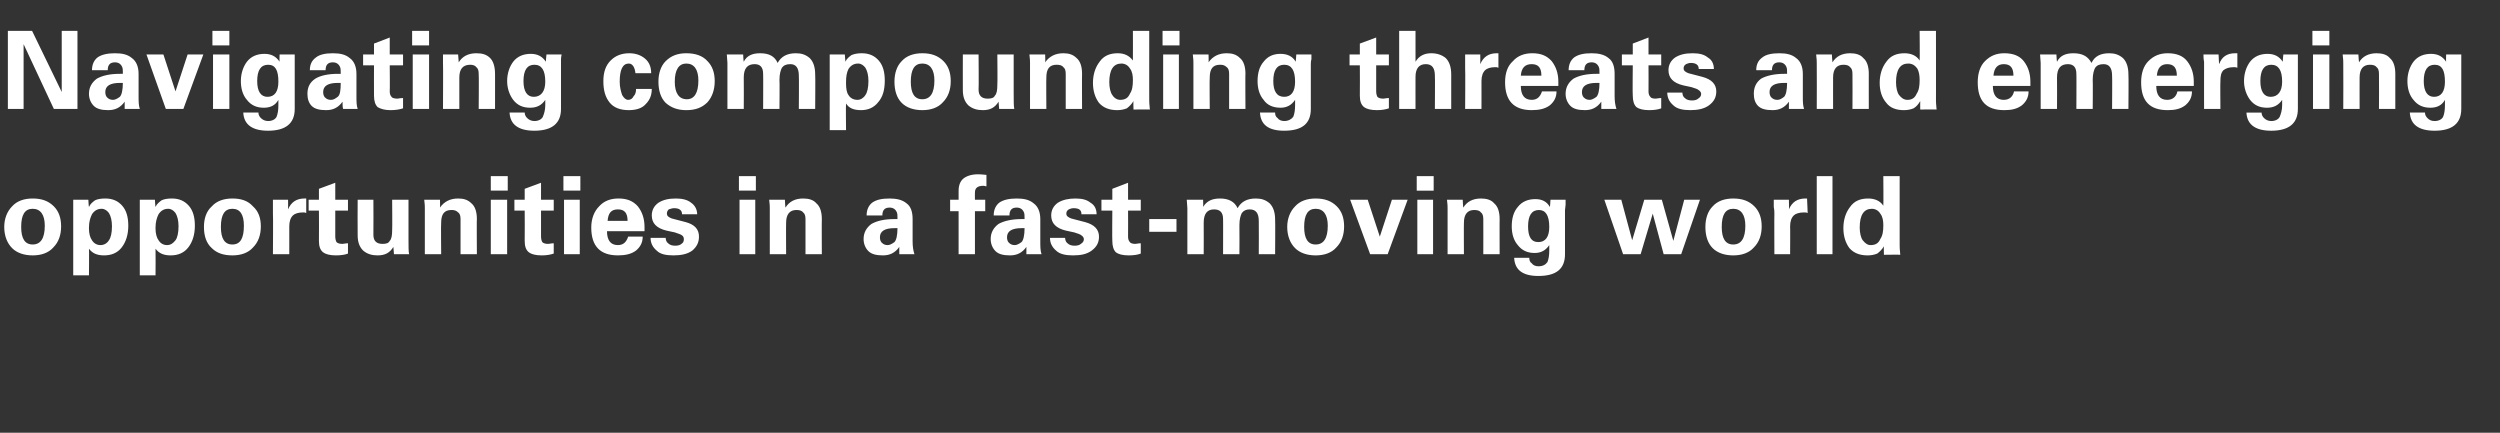
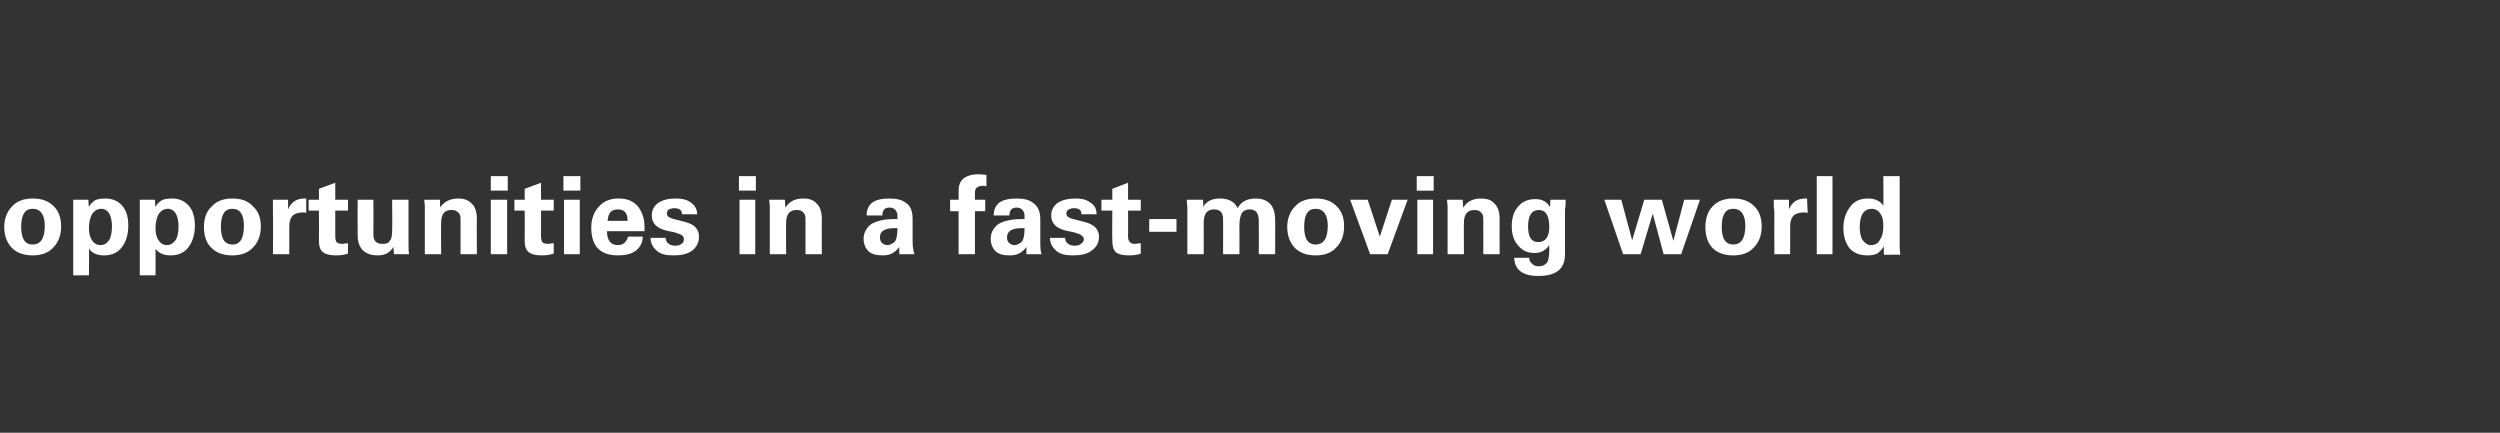
<svg xmlns="http://www.w3.org/2000/svg" version="1.1" width="413.1px" height="71.5px" viewBox="0 -5 413.1 71.5" style="top:-5px">
  <rect x="0" y="-5" width="413.1" height="71.5" fill="#333333" stroke="none" />
  <desc>Navigating compounding threats and emerging opportunities in a fast moving world</desc>
  <defs />
  <g id="Polygon132500">
    <path d="m2 36c-.8-.8-1.3-2-1.3-3.5c0-1.4.5-2.6 1.3-3.4c.8-.9 2-1.3 3.4-1.3c1.5 0 2.6.4 3.5 1.3c.8.8 1.2 1.9 1.2 3.3c0 1.4-.4 2.6-1.3 3.5c-.8.9-2 1.3-3.4 1.3c-1.4 0-2.6-.4-3.4-1.2c0 0 0 0 0 0zm3.4-6.5c-1.3 0-1.9 1-1.9 3c0 1.9.6 2.9 1.9 2.9c1.3 0 2-1 2-3.1c0-1.8-.7-2.8-2-2.8c0 0 0 0 0 0zm9.3-.3c.2-.5.6-.8 1-1.1c.4-.2 1-.3 1.7-.3c1.2 0 2.1.4 2.8 1.2c.7.8 1 1.9 1 3.3c0 1.5-.4 2.7-1.1 3.6c-.7.9-1.7 1.3-2.9 1.3c-1.1 0-1.9-.3-2.5-1.1c.04.01 0 4.4 0 4.4l-2.6 0l0-12.5l-.1 0l2.6 0c0 0 .06 1.17.1 1.2zm.5 1.2c-.3.6-.5 1.3-.5 2.2c0 0 0 .2 0 .2c0 .8.2 1.5.5 1.9c.3.5.8.8 1.4.8c.6 0 1.1-.3 1.4-.8c.3-.4.5-1.2.5-2.3c0-1-.2-1.7-.5-2.2c-.3-.4-.7-.7-1.2-.7c-.7 0-1.2.3-1.6.9c0 0 0 0 0 0zm10.5-1.2c.2-.5.6-.8 1-1.1c.4-.2 1-.3 1.7-.3c1.2 0 2.1.4 2.8 1.2c.7.8 1 1.9 1 3.3c0 1.5-.4 2.7-1.1 3.6c-.7.9-1.7 1.3-2.9 1.3c-1.1 0-1.9-.3-2.5-1.1c.03.01 0 4.4 0 4.4l-2.6 0l0-12.5l-.1 0l2.6 0c0 0 .06 1.17.1 1.2zm.5 1.2c-.3.6-.5 1.3-.5 2.2c0 0 0 .2 0 .2c0 .8.2 1.5.5 1.9c.3.5.8.8 1.4.8c.6 0 1-.3 1.4-.8c.3-.4.5-1.2.5-2.3c0-1-.2-1.7-.5-2.2c-.3-.4-.7-.7-1.2-.7c-.7 0-1.2.3-1.6.9c0 0 0 0 0 0zm8.8 5.6c-.9-.8-1.3-2-1.3-3.5c0-1.4.4-2.6 1.3-3.4c.8-.9 2-1.3 3.4-1.3c1.5 0 2.6.4 3.4 1.3c.9.8 1.3 1.9 1.3 3.3c0 1.4-.4 2.6-1.3 3.5c-.8.9-2 1.3-3.4 1.3c-1.5 0-2.6-.4-3.4-1.2c0 0 0 0 0 0zm3.4-6.5c-1.3 0-1.9 1-1.9 3c0 1.9.6 2.9 1.9 2.9c1.3 0 1.9-1 1.9-3.1c0-1.8-.6-2.8-1.9-2.8c0 0 0 0 0 0zm11.9-1.7c.1 0 .2 0 .3 0c0 0 0 2.4 0 2.4c-.2-.1-.3-.1-.5-.1c-.8 0-1.4.2-1.7.5c-.4.4-.6 1-.6 1.8c.01-.02 0 4.6 0 4.6l-2.7 0c0 0 .05-6.72 0-6.7c0-.2 0-.6 0-1.1c0-.5 0-.9 0-1.2c-.03 0 2.5 0 2.5 0c0 0 .02 1.59 0 1.6c.5-1.2 1.4-1.8 2.7-1.8c0 0 0 0 0 0zm.7 2l0-1.8l1.7 0l0-1.8l2.7-1l0 2.8l2.1 0l0 1.8l-2.1 0c0 0 0 4.26 0 4.3c0 .4.1.7.2.9c.2.2.5.3 1 .3c.2 0 .5-.1.9-.1c0 0 0 1.7 0 1.7c-.5.2-1.2.3-2 .3c-1 0-1.7-.2-2.1-.5c-.5-.4-.7-1-.7-1.9c.03-.02 0-5 0-5l-1.7 0zm8.1-1.8l2.6 0c0 0 .03 5.81 0 5.8c0 1 .5 1.5 1.5 1.5c.6 0 1-.1 1.2-.5c.3-.3.4-.9.4-1.8c.04.04 0-5 0-5l2.7 0c0 0 0 6.36 0 6.4c0 1.3 0 2.2.1 2.6c-.02 0-2.5 0-2.5 0c0 0-.1-1.17-.1-1.2c-.6 1-1.4 1.4-2.6 1.4c-.9 0-1.7-.2-2.4-.8c-.6-.6-.9-1.4-.9-2.5c-.03-.02 0-5.9 0-5.9zm13.8 9l-2.7 0c0 0-.01-7.59 0-7.6c0-.2 0-.7-.1-1.4c.01 0 2.6 0 2.6 0c0 0 .04 1.31 0 1.3c.7-1 1.7-1.5 3-1.5c.9 0 1.6.2 2.2.8c.6.5.9 1.4.9 2.6c-.04-.05 0 5.8 0 5.8l-2.7 0c0 0 0-5.81 0-5.8c0-.5-.1-.9-.4-1.1c-.3-.3-.6-.4-1.1-.4c-1.2 0-1.7.7-1.7 2.1c-.05-.03 0 5.2 0 5.2zm8.2-9l2.7 0l0 9l-2.7 0l0-9zm0-3.9l2.8 0l0 2.4l-2.8 0l0-2.4zm3.9 5.7l0-1.8l1.7 0l0-1.8l2.7-1l0 2.8l2.1 0l0 1.8l-2.1 0c0 0-.01 4.26 0 4.3c0 .4.1.7.2.9c.2.2.5.3 1 .3c.2 0 .5-.1.9-.1c0 0 0 1.7 0 1.7c-.6.2-1.2.3-2 .3c-1 0-1.7-.2-2.1-.5c-.5-.4-.7-1-.7-1.9c.03-.02 0-5 0-5l-1.7 0zm8.2-1.8l2.6 0l0 9l-2.6 0l0-9zm-.1-3.9l2.8 0l0 2.4l-2.8 0l0-2.4zm7.2 9.1c0 1.5.6 2.3 1.8 2.3c.9 0 1.4-.5 1.7-1.4c0 0 2.4 0 2.4 0c0 1-.4 1.7-1.1 2.3c-.8.6-1.8.8-3 .8c-2.9 0-4.4-1.5-4.4-4.6c0-1.5.5-2.7 1.3-3.5c.8-.9 1.9-1.3 3.2-1.3c1.4 0 2.4.4 3.2 1.3c.7.9 1.1 2 1.1 3.4c0 .4 0 .6 0 .7c0 0-6.2 0-6.2 0zm1.8-3.6c-1.1 0-1.6.6-1.7 1.9c0 0 3.3 0 3.3 0c0-1.3-.5-1.9-1.6-1.9c0 0 0 0 0 0zm7.9 4.7c0 .3.1.7.4.9c.3.3.7.4 1.2.4c.4 0 .8-.1 1-.3c.3-.2.4-.4.4-.8c0-.2-.1-.5-.3-.6c-.2-.2-.7-.3-1.2-.5c0 0-1.4-.3-1.4-.3c-1.6-.4-2.4-1.2-2.4-2.5c0-.9.4-1.6 1.1-2.1c.8-.5 1.7-.7 2.9-.7c1 0 1.9.2 2.5.7c.6.4 1 1.1 1 1.9c0 0-2.5 0-2.5 0c0-.7-.5-1-1.3-1c-.3 0-.6.1-.9.2c-.2.2-.3.4-.3.7c0 .4.3.6.8.8c0 0 2.3.6 2.3.6c1.5.4 2.2 1.2 2.2 2.4c0 1-.4 1.7-1.1 2.3c-.8.6-1.9.8-3.1.8c-1.3 0-2.2-.2-2.8-.8c-.7-.6-1-1.3-1-2.1c0 0 2.5 0 2.5 0zm12.2-6.3l2.6 0l0 9l-2.6 0l0-9zm-.1-3.9l2.8 0l0 2.4l-2.8 0l0-2.4zm7.8 12.9l-2.7 0c0 0 0-7.59 0-7.6c0-.2 0-.7-.1-1.4c.02 0 2.6 0 2.6 0c0 0 .05 1.31.1 1.3c.6-1 1.6-1.5 2.9-1.5c.9 0 1.7.2 2.2.8c.6.5.9 1.4.9 2.6c-.03-.05 0 5.8 0 5.8l-2.7 0c0 0 .01-5.81 0-5.8c0-.5-.1-.9-.4-1.1c-.2-.3-.6-.4-1.1-.4c-1.1 0-1.7.7-1.7 2.1c-.03-.03 0 5.2 0 5.2zm13.3-6.4c0-.9.3-1.6.9-2.1c.7-.5 1.6-.7 2.9-.7c1.1 0 2.1.2 2.8.8c.7.5 1 1.4 1 2.6c0 0 0 3.7 0 3.7c0 .8.1 1.5.3 2.1c0 0-2.5 0-2.5 0c0-.3 0-.7 0-1.2c-.7 1-1.6 1.4-2.7 1.4c-1.1 0-1.9-.2-2.4-.7c-.5-.5-.8-1.2-.8-2c0-1.1.5-1.9 1.3-2.5c.9-.5 2.1-.8 3.8-.8c0 0 .5 0 .5 0c0-.5 0-.9-.1-1.1c-.2-.5-.6-.8-1.2-.8c-.8 0-1.2.4-1.2 1.3c0 0-2.6 0-2.6 0zm4.6 4.4c.3-.3.5-1.1.5-2.3c0 0-.2 0-.5 0c-1.6 0-2.4.5-2.4 1.5c0 .4.1.7.3.9c.3.3.6.4 1 .4c.3 0 .7-.2 1.1-.5c0 0 0 0 0 0zm9.2-7l1.4 0c0 0 .01-1.46 0-1.5c0-.9.3-1.6.8-2c.5-.4 1.3-.7 2.4-.7c.7 0 1.2.1 1.4.1c0 0 0 1.9 0 1.9c-.3-.1-.5-.1-.5-.1c-1 0-1.4.4-1.4 1.1c-.02.02 0 1.2 0 1.2l1.7 0l0 1.9l-1.7 0l0 7.1l-2.7 0l0-7.1l-1.4 0l0-1.9zm7.2 2.6c0-.9.3-1.6.9-2.1c.7-.5 1.7-.7 2.9-.7c1.2 0 2.1.2 2.8.8c.7.5 1.1 1.4 1.1 2.6c0 0 0 3.7 0 3.7c0 .8 0 1.5.2 2.1c0 0-2.5 0-2.5 0c0-.3 0-.7 0-1.2c-.7 1-1.6 1.4-2.7 1.4c-1.1 0-1.9-.2-2.4-.7c-.5-.5-.8-1.2-.8-2c0-1.1.5-1.9 1.3-2.5c.9-.5 2.2-.8 3.8-.8c0 0 .5 0 .5 0c0-.5 0-.9-.1-1.1c-.2-.5-.6-.8-1.2-.8c-.8 0-1.2.4-1.2 1.3c0 0-2.6 0-2.6 0zm4.6 4.4c.3-.3.5-1.1.5-2.3c0 0-.2 0-.5 0c-1.6 0-2.4.5-2.4 1.5c0 .4.1.7.3.9c.3.3.6.4 1 .4c.3 0 .7-.2 1.1-.5c0 0 0 0 0 0zm7.2-.7c0 .3.1.7.4.9c.3.3.7.4 1.2.4c.4 0 .8-.1 1-.3c.3-.2.5-.4.5-.8c0-.2-.2-.5-.4-.6c-.2-.2-.6-.3-1.2-.5c0 0-1.4-.3-1.4-.3c-1.6-.4-2.4-1.2-2.4-2.5c0-.9.4-1.6 1.1-2.1c.8-.5 1.8-.7 2.9-.7c1.1 0 1.9.2 2.5.7c.7.4 1 1.1 1 1.9c0 0-2.5 0-2.5 0c0-.7-.4-1-1.3-1c-.3 0-.6.1-.8.2c-.3.2-.4.4-.4.7c0 .4.3.6.8.8c0 0 2.3.6 2.3.6c1.5.4 2.3 1.2 2.3 2.4c0 1-.4 1.7-1.2 2.3c-.8.6-1.8.8-3.1.8c-1.2 0-2.2-.2-2.8-.8c-.7-.6-1-1.3-1-2.1c0 0 2.5 0 2.5 0zm6-4.5l0-1.8l1.8 0l0-1.8l2.6-1l0 2.8l2.1 0l0 1.8l-2.1 0c0 0 .02 4.26 0 4.3c0 .4.1.7.3.9c.1.2.5.3.9.3c.2 0 .5-.1.9-.1c0 0 0 1.7 0 1.7c-.5.2-1.2.3-2 .3c-1 0-1.7-.2-2.1-.5c-.4-.4-.6-1-.6-1.9c-.04-.02 0-5 0-5l-1.8 0zm7.9 1.4l4.5 0l0 2.1l-4.5 0l0-2.1zm9 5.8l-2.7 0l0-7.6l-.1-1.4l2.7 0c0 0 .04 1.17 0 1.2c.6-1 1.5-1.4 2.8-1.4c1.4 0 2.4.5 2.9 1.6c.6-1.1 1.6-1.6 3-1.6c.9 0 1.6.2 2.3.8c.6.6.9 1.5.9 2.7c.04-.04 0 5.7 0 5.7l-2.7 0c0 0 .03-5.5 0-5.5c0-1.3-.5-1.9-1.5-1.9c-.6 0-1 .2-1.3.6c-.2.4-.4 1-.4 2c.03-.01 0 4.8 0 4.8l-2.7 0c0 0 .02-5.85 0-5.8c0-1.1-.5-1.6-1.5-1.6c-1.1 0-1.7.7-1.7 2.2c.02 0 0 5.2 0 5.2zm15.1-1c-.8-.8-1.3-2-1.3-3.5c0-1.4.5-2.6 1.3-3.4c.8-.9 2-1.3 3.4-1.3c1.5 0 2.6.4 3.5 1.3c.8.8 1.2 1.9 1.2 3.3c0 1.4-.4 2.6-1.3 3.5c-.8.9-2 1.3-3.4 1.3c-1.4 0-2.6-.4-3.4-1.2c0 0 0 0 0 0zm3.4-6.5c-1.3 0-1.9 1-1.9 3c0 1.9.6 2.9 1.9 2.9c1.3 0 2-1 2-3.1c0-1.8-.7-2.8-2-2.8c0 0 0 0 0 0zm10.6 4.6l2-6.1l2.6 0l-3.3 9l-2.9 0l-3.3-9l2.9 0l2 6.1zm6.2-6.1l2.6 0l0 9l-2.6 0l0-9zm-.1-3.9l2.8 0l0 2.4l-2.8 0l0-2.4zm7.8 12.9l-2.7 0c0 0 .01-7.59 0-7.6c0-.2 0-.7-.1-1.4c.03 0 2.6 0 2.6 0c0 0 .06 1.31.1 1.3c.6-1 1.6-1.5 2.9-1.5c.9 0 1.7.2 2.2.8c.6.5.9 1.4.9 2.6c-.02-.05 0 5.8 0 5.8l-2.7 0c0 0 .02-5.81 0-5.8c0-.5-.1-.9-.4-1.1c-.2-.3-.6-.4-1.1-.4c-1.1 0-1.7.7-1.7 2.1c-.03-.03 0 5.2 0 5.2zm12.3 3.6c-2.6 0-3.9-1-4-3c0 0 2.5 0 2.5 0c0 .4.1.7.4.9c.2.3.6.5 1.1.5c.8 0 1.2-.3 1.5-.7c.2-.5.3-1.1.3-1.9c0 0 0-.9 0-.9c-.6.9-1.4 1.3-2.4 1.3c-1.2 0-2.1-.4-2.8-1.3c-.7-.8-1-1.9-1-3.1c0-1.3.3-2.4 1-3.2c.7-.9 1.7-1.3 2.9-1.3c1.1 0 1.9.4 2.4 1.3c.04-.03.1-1.2.1-1.2c0 0 2.52 0 2.5 0c0 .1 0 .4 0 .8c0 .3-.1.7-.1.9c0 0 0 7.3 0 7.3c0 2.4-1.4 3.6-4.4 3.6c0 0 0 0 0 0zm1.8-8.1c0-1.9-.6-2.8-1.7-2.8c-1.2 0-1.8.9-1.8 2.7c0 1.7.5 2.6 1.7 2.6c1.2 0 1.8-.9 1.8-2.5c0 0 0 0 0 0zm9.1-4.5l2.8 0l1.8 6.7l2-6.7l2.9 0l1.9 6.8l1.8-6.8l2.6 0l-3.1 9l-2.9 0l-1.8-6.7l-2 6.7l-2.9 0l-3.1-9zm17.9 8c-.8-.8-1.2-2-1.2-3.5c0-1.4.4-2.6 1.2-3.4c.8-.9 2-1.3 3.4-1.3c1.5 0 2.6.4 3.5 1.3c.8.8 1.2 1.9 1.2 3.3c0 1.4-.4 2.6-1.3 3.5c-.8.9-2 1.3-3.4 1.3c-1.4 0-2.6-.4-3.4-1.2c0 0 0 0 0 0zm3.4-6.5c-1.3 0-1.9 1-1.9 3c0 1.9.6 2.9 1.9 2.9c1.3 0 2-1 2-3.1c0-1.8-.7-2.8-2-2.8c0 0 0 0 0 0zm11.9-1.7c.1 0 .2 0 .3 0c0 0 .1 2.4.1 2.4c-.2-.1-.4-.1-.6-.1c-.8 0-1.4.2-1.7.5c-.4.4-.6 1-.6 1.8c.03-.02 0 4.6 0 4.6l-2.6 0c0 0-.03-6.72 0-6.7c0-.2 0-.6-.1-1.1c0-.5 0-.9 0-1.2c-.01 0 2.5 0 2.5 0c0 0 .04 1.59 0 1.6c.5-1.2 1.4-1.8 2.7-1.8c0 0 0 0 0 0zm1.9 9.2l0-12.9l2.6 0l0 12.9l-2.6 0zm8.5-9.2c1.1 0 2 .4 2.5 1.2c.04-.03 0-4.9 0-4.9l2.7 0c0 0 0 11.54 0 11.5c0 .1 0 .6.1 1.5c-.02-.04-2.7 0-2.7 0c0 0-.04-1.37 0-1.4c-.3.5-.7.9-1.1 1.2c-.5.2-1 .3-1.6.3c-1.3 0-2.3-.4-3-1.2c-.6-.8-1-1.9-1-3.3c0-1.4.4-2.6 1.1-3.5c.7-1 1.7-1.4 3-1.4c0 0 0 0 0 0zm2.5 4.4c0-.7-.1-1.4-.5-1.9c-.3-.5-.8-.8-1.4-.8c-1.3 0-2 1-2 3.1c0 .9.2 1.7.5 2.1c.4.5.8.8 1.3.8c.8 0 1.3-.3 1.6-1c.4-.6.5-1.3.5-2.3c0 0 0 0 0 0z" stroke="none" fill="#fff" />
  </g>
  <g id="Polygon132499">
-     <path d="m1.3.1l4 0l4.9 10.1l0-10.1l2.6 0l0 12.9l-3.9 0l-5-10.7l0 10.7l-2.6 0l0-12.9zm13.9 6.5c0-.9.3-1.6.9-2.1c.7-.5 1.7-.7 2.9-.7c1.2 0 2.1.2 2.8.8c.7.5 1.1 1.4 1.1 2.6c0 0 0 3.7 0 3.7c0 .8 0 1.5.2 2.1c0 0-2.5 0-2.5 0c0-.3 0-.7 0-1.2c-.7 1-1.6 1.4-2.7 1.4c-1.1 0-1.9-.2-2.4-.7c-.5-.5-.8-1.2-.8-2c0-1.1.5-1.9 1.3-2.5c.9-.5 2.1-.8 3.8-.8c0 0 .5 0 .5 0c0-.5 0-.9-.1-1.1c-.2-.5-.6-.8-1.2-.8c-.8 0-1.2.4-1.2 1.3c0 0-2.6 0-2.6 0zm4.6 4.4c.3-.3.5-1.1.5-2.3c0 0-.2 0-.5 0c-1.6 0-2.4.5-2.4 1.5c0 .4.1.7.3.9c.3.3.6.4 1 .4c.3 0 .7-.2 1.1-.5c0 0 0 0 0 0zm9.2-.9l2-6.1l2.6 0l-3.3 9l-2.9 0l-3.2-9l2.8 0l2 6.1zm6.2-6.1l2.7 0l0 9l-2.7 0l0-9zm-.1-3.9l2.8 0l0 2.4l-2.8 0l0-2.4zm9.2 16.5c-2.6 0-4-1-4.1-3c0 0 2.5 0 2.5 0c0 .4.2.7.4.9c.3.3.7.5 1.2.5c.7 0 1.2-.3 1.4-.7c.2-.5.3-1.1.3-1.9c0 0 0-.9 0-.9c-.5.9-1.3 1.3-2.4 1.3c-1.2 0-2.1-.4-2.8-1.3c-.7-.8-1-1.9-1-3.1c0-1.3.4-2.4 1-3.2c.7-.9 1.7-1.3 2.9-1.3c1.1 0 1.9.4 2.5 1.3c-.04-.03 0-1.2 0-1.2c0 0 2.54 0 2.5 0c0 .1 0 .4 0 .8c0 .3 0 .7 0 .9c0 0 0 7.3 0 7.3c0 2.4-1.5 3.6-4.4 3.6c0 0 0 0 0 0zm1.7-8.1c0-1.9-.5-2.8-1.7-2.8c-1.2 0-1.8.9-1.8 2.7c0 1.7.6 2.6 1.7 2.6c1.2 0 1.8-.9 1.8-2.5c0 0 0 0 0 0zm5.2-1.9c0-.9.3-1.6 1-2.1c.6-.5 1.6-.7 2.8-.7c1.2 0 2.1.2 2.8.8c.7.5 1.1 1.4 1.1 2.6c0 0 0 3.7 0 3.7c0 .8 0 1.5.2 2.1c0 0-2.4 0-2.4 0c-.1-.3-.1-.7-.1-1.2c-.7 1-1.6 1.4-2.7 1.4c-1.1 0-1.9-.2-2.4-.7c-.5-.5-.7-1.2-.7-2c0-1.1.4-1.9 1.3-2.5c.8-.5 2.1-.8 3.7-.8c0 0 .5 0 .5 0c0-.5 0-.9-.1-1.1c-.2-.5-.6-.8-1.2-.8c-.8 0-1.2.4-1.2 1.3c0 0-2.6 0-2.6 0zm4.6 4.4c.4-.3.5-1.1.5-2.3c0 0-.2 0-.5 0c-1.6 0-2.4.5-2.4 1.5c0 .4.1.7.3.9c.3.3.6.4 1 .4c.4 0 .7-.2 1.1-.5c0 0 0 0 0 0zm4.2-5.2l0-1.8l1.8 0l0-1.8l2.6-1l0 2.8l2.2 0l0 1.8l-2.2 0c0 0 .04 4.26 0 4.3c0 .4.1.7.3.9c.1.2.5.3 1 .3c.1 0 .4-.1.9-.1c0 0 0 1.7 0 1.7c-.6.2-1.3.3-2.1.3c-.9 0-1.6-.2-2.1-.5c-.4-.4-.6-1-.6-1.9c-.02-.02 0-5 0-5l-1.8 0zm8.2-1.8l2.7 0l0 9l-2.7 0l0-9zm-.1-3.9l2.8 0l0 2.4l-2.8 0l0-2.4zm7.8 12.9l-2.7 0c0 0 .04-7.59 0-7.6c0-.2 0-.7 0-1.4c-.04 0 2.5 0 2.5 0c0 0 .09 1.31.1 1.3c.6-1 1.6-1.5 2.9-1.5c1 0 1.7.2 2.3.8c.5.5.8 1.4.8 2.6c.01-.05 0 5.8 0 5.8l-2.7 0c0 0 .05-5.81 0-5.8c0-.5-.1-.9-.4-1.1c-.2-.3-.6-.4-1-.4c-1.2 0-1.8.7-1.8 2.1c0-.03 0 5.2 0 5.2zm12.4 3.6c-2.6 0-4-1-4.1-3c0 0 2.5 0 2.5 0c0 .4.2.7.4.9c.3.3.7.5 1.2.5c.7 0 1.2-.3 1.4-.7c.2-.5.4-1.1.4-1.9c0 0 0-.9 0-.9c-.6.9-1.4 1.3-2.5 1.3c-1.2 0-2.1-.4-2.8-1.3c-.6-.8-1-1.9-1-3.1c0-1.3.4-2.4 1-3.2c.7-.9 1.7-1.3 2.9-1.3c1.1 0 1.9.4 2.5 1.3c-.03-.03.1-1.2.1-1.2c0 0 2.45 0 2.5 0c0 .1-.1.4-.1.8c0 .3 0 .7 0 .9c0 0 0 7.3 0 7.3c0 2.4-1.5 3.6-4.4 3.6c0 0 0 0 0 0zm1.8-8.1c0-1.9-.6-2.8-1.8-2.8c-1.2 0-1.8.9-1.8 2.7c0 1.7.6 2.6 1.7 2.6c1.2 0 1.9-.9 1.9-2.5c0 0 0 0 0 0zm14.6 2.4c.3-.3.4-.7.4-1.2c0 0 2.6 0 2.6 0c0 1-.3 1.8-1 2.5c-.6.7-1.6 1-2.8 1c-1.4 0-2.5-.4-3.2-1.3c-.7-.9-1-2-1-3.5c0-1.5.4-2.6 1.2-3.4c.8-.8 1.8-1.2 3.1-1.2c1 0 1.9.3 2.6.9c.7.6 1 1.4 1 2.4c0 0-2.6 0-2.6 0c-.1-1-.5-1.6-1.1-1.6c-1 0-1.5 1-1.5 3c0 .9.2 1.6.4 2.2c.3.5.6.8 1 .8c.4 0 .7-.2.9-.6c0 0 0 0 0 0zm5.3 1.1c-.8-.8-1.2-2-1.2-3.5c0-1.4.4-2.6 1.2-3.4c.9-.9 2-1.3 3.4-1.3c1.5 0 2.7.4 3.5 1.3c.8.8 1.2 1.9 1.2 3.3c0 1.4-.4 2.6-1.2 3.5c-.9.9-2 1.3-3.5 1.3c-1.4 0-2.5-.4-3.4-1.2c0 0 0 0 0 0zm3.4-6.5c-1.2 0-1.9 1-1.9 3c0 1.9.7 2.9 2 2.9c1.2 0 1.9-1 1.9-3.1c0-1.8-.7-2.8-2-2.8c0 0 0 0 0 0zm9.5 7.5l-2.7 0l0-7.6l-.1-1.4l2.7 0c0 0 .05 1.17.1 1.2c.5-1 1.4-1.4 2.7-1.4c1.5 0 2.4.5 2.9 1.6c.6-1.1 1.6-1.6 3-1.6c.9 0 1.6.2 2.3.8c.6.6.9 1.5.9 2.7c.05-.04 0 5.7 0 5.7l-2.7 0c0 0 .04-5.5 0-5.5c0-1.3-.5-1.9-1.4-1.9c-.7 0-1.1.2-1.4.6c-.2.4-.4 1-.4 2c.04-.01 0 4.8 0 4.8l-2.7 0c0 0 .03-5.85 0-5.8c0-1.1-.5-1.6-1.4-1.6c-1.2 0-1.8.7-1.8 2.2c.03 0 0 5.2 0 5.2zm16.8-7.8c.2-.5.6-.8 1-1.1c.5-.2 1-.3 1.7-.3c1.2 0 2.1.4 2.8 1.2c.7.8 1 1.9 1 3.3c0 1.5-.3 2.7-1.1 3.6c-.7.9-1.7 1.3-2.8 1.3c-1.2 0-2-.3-2.5-1.1c-.05.01 0 4.4 0 4.4l-2.7 0l0-12.5l-.1 0l2.6 0c0 0 .08 1.17.1 1.2zm.5 1.2c-.3.6-.4 1.3-.4 2.2c0 0 0 .2 0 .2c0 .8.1 1.5.4 1.9c.3.5.8.8 1.5.8c.5 0 1-.3 1.3-.8c.3-.4.5-1.2.5-2.3c0-1-.2-1.7-.5-2.2c-.3-.4-.7-.7-1.2-.7c-.7 0-1.2.3-1.6.9c0 0 0 0 0 0zm8.8 5.6c-.8-.8-1.2-2-1.2-3.5c0-1.4.4-2.6 1.2-3.4c.8-.9 2-1.3 3.4-1.3c1.5 0 2.6.4 3.5 1.3c.8.8 1.2 1.9 1.2 3.3c0 1.4-.4 2.6-1.3 3.5c-.8.9-2 1.3-3.4 1.3c-1.4 0-2.6-.4-3.4-1.2c0 0 0 0 0 0zm3.4-6.5c-1.3 0-1.9 1-1.9 3c0 1.9.6 2.9 1.9 2.9c1.3 0 2-1 2-3.1c0-1.8-.7-2.8-2-2.8c0 0 0 0 0 0zm6.7-1.5l2.6 0c0 0 .05 5.81 0 5.8c0 1 .5 1.5 1.5 1.5c.6 0 1-.1 1.2-.5c.3-.3.4-.9.4-1.8c.05.04 0-5 0-5l2.7 0c0 0 .01 6.36 0 6.4c0 1.3 0 2.2.1 2.6c-.01 0-2.5 0-2.5 0c0 0-.09-1.17-.1-1.2c-.6 1-1.4 1.4-2.6 1.4c-.9 0-1.7-.2-2.4-.8c-.6-.6-.9-1.4-.9-2.5c-.02-.02 0-5.9 0-5.9zm13.8 9l-2.7 0c0 0 0-7.59 0-7.6c0-.2 0-.7-.1-1.4c.02 0 2.6 0 2.6 0c0 0 .05 1.31 0 1.3c.7-1 1.7-1.5 3-1.5c.9 0 1.6.2 2.2.8c.6.5.9 1.4.9 2.6c-.03-.05 0 5.8 0 5.8l-2.7 0c0 0 .01-5.81 0-5.8c0-.5-.1-.9-.4-1.1c-.2-.3-.6-.4-1.1-.4c-1.2 0-1.7.7-1.7 2.1c-.04-.03 0 5.2 0 5.2zm11.8-9.2c1.1 0 1.9.4 2.5 1.2c.02-.03 0-4.9 0-4.9l2.7 0c0 0-.01 11.54 0 11.5c0 .1 0 .6.1 1.5c-.03-.04-2.7 0-2.7 0c0 0-.05-1.37 0-1.4c-.3.5-.7.9-1.1 1.2c-.5.2-1 .3-1.6.3c-1.3 0-2.3-.4-3-1.2c-.6-.8-1-1.9-1-3.3c0-1.4.4-2.6 1.1-3.5c.7-1 1.7-1.4 3-1.4c0 0 0 0 0 0zm2.5 4.4c0-.7-.1-1.4-.5-1.9c-.3-.5-.8-.8-1.4-.8c-1.3 0-2 1-2 3.1c0 .9.2 1.7.5 2.1c.3.5.8.8 1.3.8c.8 0 1.3-.3 1.6-1c.4-.6.5-1.3.5-2.3c0 0 0 0 0 0zm5-4.2l2.6 0l0 9l-2.6 0l0-9zm-.1-3.9l2.8 0l0 2.4l-2.8 0l0-2.4zm7.8 12.9l-2.7 0c0 0-.01-7.59 0-7.6c0-.2 0-.7-.1-1.4c.01 0 2.6 0 2.6 0c0 0 .04 1.31 0 1.3c.7-1 1.7-1.5 3-1.5c.9 0 1.6.2 2.2.8c.6.5.9 1.4.9 2.6c-.04-.05 0 5.8 0 5.8l-2.7 0c0 0 0-5.81 0-5.8c0-.5-.1-.9-.4-1.1c-.3-.3-.6-.4-1.1-.4c-1.2 0-1.7.7-1.7 2.1c-.05-.03 0 5.2 0 5.2zm12.3 3.6c-2.6 0-3.9-1-4-3c0 0 2.5 0 2.5 0c0 .4.1.7.4.9c.2.3.6.5 1.1.5c.7 0 1.2-.3 1.5-.7c.2-.5.3-1.1.3-1.9c0 0 0-.9 0-.9c-.6.9-1.4 1.3-2.4 1.3c-1.2 0-2.2-.4-2.8-1.3c-.7-.8-1-1.9-1-3.1c0-1.3.3-2.4 1-3.2c.7-.9 1.6-1.3 2.8-1.3c1.1 0 2 .4 2.5 1.3c.02-.03.1-1.2.1-1.2c0 0 2.5 0 2.5 0c0 .1 0 .4 0 .8c-.1.3-.1.7-.1.9c0 0 0 7.3 0 7.3c0 2.4-1.4 3.6-4.4 3.6c0 0 0 0 0 0zm1.8-8.1c0-1.9-.6-2.8-1.8-2.8c-1.2 0-1.8.9-1.8 2.7c0 1.7.6 2.6 1.8 2.6c1.2 0 1.8-.9 1.8-2.5c0 0 0 0 0 0zm9-2.7l0-1.8l1.7 0l0-1.8l2.7-1l0 2.8l2.1 0l0 1.8l-2.1 0c0 0-.01 4.26 0 4.3c0 .4.1.7.2.9c.2.2.5.3 1 .3c.2 0 .5-.1.9-.1c0 0 0 1.7 0 1.7c-.6.2-1.2.3-2 .3c-1 0-1.7-.2-2.1-.5c-.5-.4-.7-1-.7-1.9c.03-.02 0-5 0-5l-1.7 0zm8.2-5.7l2.7 0c0 0-.01 5.07 0 5.1c.6-1 1.5-1.4 2.6-1.4c1 0 1.8.3 2.4.8c.6.6.9 1.5.9 2.7c0-.01 0 5.7 0 5.7l-2.7 0c0 0 .04-5.52 0-5.5c0-1.3-.5-1.9-1.5-1.9c-1.1 0-1.7.7-1.7 2.1c-.01-.02 0 5.3 0 5.3l-2.7 0l0-12.9zm16.1 3.7c.1 0 .2 0 .3 0c0 0 0 2.4 0 2.4c-.2-.1-.3-.1-.5-.1c-.8 0-1.4.2-1.7.5c-.4.4-.6 1-.6 1.8c.01-.02 0 4.6 0 4.6l-2.7 0c0 0 .05-6.72 0-6.7c0-.2 0-.6 0-1.1c0-.5 0-.9 0-1.2c-.03 0 2.5 0 2.5 0c0 0 .02 1.59 0 1.6c.5-1.2 1.4-1.8 2.7-1.8c0 0 0 0 0 0zm4 5.4c0 1.5.6 2.3 1.8 2.3c.9 0 1.4-.5 1.7-1.4c0 0 2.4 0 2.4 0c0 1-.4 1.7-1.1 2.3c-.8.6-1.8.8-3 .8c-2.9 0-4.4-1.5-4.4-4.6c0-1.5.4-2.7 1.3-3.5c.8-.9 1.9-1.3 3.2-1.3c1.4 0 2.4.4 3.2 1.3c.7.9 1.1 2 1.1 3.4c0 .4 0 .6 0 .7c0 0-6.2 0-6.2 0zm1.8-3.6c-1.1 0-1.7.6-1.8 1.9c0 0 3.4 0 3.4 0c0-1.3-.5-1.9-1.6-1.9c0 0 0 0 0 0zm6.1 1c0-.9.3-1.6.9-2.1c.7-.5 1.6-.7 2.9-.7c1.1 0 2.1.2 2.8.8c.7.5 1 1.4 1 2.6c0 0 0 3.7 0 3.7c0 .8.1 1.5.3 2.1c0 0-2.5 0-2.5 0c0-.3 0-.7 0-1.2c-.7 1-1.6 1.4-2.7 1.4c-1.1 0-1.9-.2-2.4-.7c-.5-.5-.8-1.2-.8-2c0-1.1.5-1.9 1.3-2.5c.9-.5 2.1-.8 3.8-.8c0 0 .5 0 .5 0c0-.5 0-.9-.1-1.1c-.2-.5-.6-.8-1.2-.8c-.8 0-1.2.4-1.2 1.3c0 0-2.6 0-2.6 0zm4.6 4.4c.3-.3.5-1.1.5-2.3c0 0-.2 0-.5 0c-1.6 0-2.4.5-2.4 1.5c0 .4.1.7.3.9c.3.3.6.4 1 .4c.3 0 .7-.2 1.1-.5c0 0 0 0 0 0zm4.2-5.2l0-1.8l1.8 0l0-1.8l2.6-1l0 2.8l2.1 0l0 1.8l-2.1 0c0 0 .02 4.26 0 4.3c0 .4.1.7.3.9c.1.2.4.3.9.3c.2 0 .5-.1.9-.1c0 0 0 1.7 0 1.7c-.5.2-1.2.3-2 .3c-1 0-1.7-.2-2.1-.5c-.4-.4-.6-1-.6-1.9c-.05-.02 0-5 0-5l-1.8 0zm10 4.5c0 .3.1.7.4.9c.3.3.7.4 1.2.4c.4 0 .8-.1 1-.3c.3-.2.5-.4.5-.8c0-.2-.2-.5-.4-.6c-.2-.2-.6-.3-1.2-.5c0 0-1.4-.3-1.4-.3c-1.6-.4-2.4-1.2-2.4-2.5c0-.9.4-1.6 1.1-2.1c.8-.5 1.7-.7 2.9-.7c1.1 0 1.9.2 2.5.7c.7.4 1 1.1 1 1.9c0 0-2.5 0-2.5 0c0-.7-.5-1-1.3-1c-.3 0-.6.1-.8.2c-.3.2-.4.4-.4.7c0 .4.3.6.8.8c0 0 2.3.6 2.3.6c1.5.4 2.3 1.2 2.3 2.4c0 1-.4 1.7-1.2 2.3c-.8.6-1.9.8-3.1.8c-1.2 0-2.2-.2-2.8-.8c-.7-.6-1-1.3-1-2.1c0 0 2.5 0 2.5 0zm12.2-3.7c0-.9.3-1.6 1-2.1c.6-.5 1.6-.7 2.8-.7c1.2 0 2.1.2 2.8.8c.7.5 1.1 1.4 1.1 2.6c0 0 0 3.7 0 3.7c0 .8 0 1.5.2 2.1c0 0-2.5 0-2.5 0c0-.3 0-.7 0-1.2c-.7 1-1.6 1.4-2.7 1.4c-1.1 0-1.9-.2-2.4-.7c-.5-.5-.7-1.2-.7-2c0-1.1.4-1.9 1.2-2.5c.9-.5 2.2-.8 3.8-.8c0 0 .5 0 .5 0c0-.5 0-.9-.1-1.1c-.2-.5-.6-.8-1.2-.8c-.8 0-1.2.4-1.2 1.3c0 0-2.6 0-2.6 0zm4.6 4.4c.3-.3.5-1.1.5-2.3c0 0-.2 0-.5 0c-1.6 0-2.4.5-2.4 1.5c0 .4.1.7.3.9c.3.3.6.4 1 .4c.4 0 .7-.2 1.1-.5c0 0 0 0 0 0zm8.1 2l-2.7 0c0 0 .03-7.59 0-7.6c0-.2 0-.7-.1-1.4c.05 0 2.6 0 2.6 0c0 0 .07 1.31.1 1.3c.6-1 1.6-1.5 2.9-1.5c.9 0 1.7.2 2.2.8c.6.5.9 1.4.9 2.6c-.01-.05 0 5.8 0 5.8l-2.7 0c0 0 .03-5.81 0-5.8c0-.5-.1-.9-.4-1.1c-.2-.3-.6-.4-1.1-.4c-1.1 0-1.7.7-1.7 2.1c-.01-.03 0 5.2 0 5.2zm11.8-9.2c1.1 0 2 .4 2.5 1.2c.05-.03 0-4.9 0-4.9l2.7 0c0 0 .01 11.54 0 11.5c0 .1 0 .6.1 1.5c-.01-.04-2.7 0-2.7 0c0 0-.02-1.37 0-1.4c-.3.5-.6.9-1.1 1.2c-.5.2-1 .3-1.6.3c-1.3 0-2.3-.4-2.9-1.2c-.7-.8-1.1-1.9-1.1-3.3c0-1.4.4-2.6 1.1-3.5c.7-1 1.7-1.4 3-1.4c0 0 0 0 0 0zm2.5 4.4c0-.7-.1-1.4-.4-1.9c-.4-.5-.8-.8-1.5-.8c-1.3 0-2 1-2 3.1c0 .9.2 1.7.5 2.1c.4.5.8.8 1.4.8c.7 0 1.2-.3 1.5-1c.4-.6.5-1.3.5-2.3c0 0 0 0 0 0zm12.1 1c0 1.5.6 2.3 1.8 2.3c.9 0 1.5-.5 1.7-1.4c0 0 2.4 0 2.4 0c0 1-.4 1.7-1.1 2.3c-.8.6-1.7.8-2.9.8c-3 0-4.4-1.5-4.4-4.6c0-1.5.4-2.7 1.2-3.5c.9-.9 1.9-1.3 3.2-1.3c1.4 0 2.5.4 3.2 1.3c.7.9 1.1 2 1.1 3.4c0 .4 0 .6 0 .7c0 0-6.2 0-6.2 0zm1.8-3.6c-1 0-1.6.6-1.7 1.9c0 0 3.3 0 3.3 0c0-1.3-.5-1.9-1.6-1.9c0 0 0 0 0 0zm8.8 7.4l-2.7 0l0-7.6l-.1-1.4l2.7 0c0 0 .06 1.17.1 1.2c.5-1 1.4-1.4 2.7-1.4c1.5 0 2.4.5 3 1.6c.5-1.1 1.5-1.6 2.9-1.6c.9 0 1.6.2 2.3.8c.6.6.9 1.5.9 2.7c.05-.04 0 5.7 0 5.7l-2.7 0c0 0 .04-5.5 0-5.5c0-1.3-.5-1.9-1.4-1.9c-.7 0-1.1.2-1.4.6c-.2.4-.4 1-.4 2c.04-.01 0 4.8 0 4.8l-2.7 0c0 0 .03-5.85 0-5.8c0-1.1-.5-1.6-1.4-1.6c-1.2 0-1.8.7-1.8 2.2c.03 0 0 5.2 0 5.2zm16.4-3.8c0 1.5.6 2.3 1.8 2.3c.9 0 1.5-.5 1.7-1.4c0 0 2.4 0 2.4 0c0 1-.4 1.7-1.1 2.3c-.8.6-1.7.8-2.9.8c-3 0-4.4-1.5-4.4-4.6c0-1.5.4-2.7 1.2-3.5c.9-.9 1.9-1.3 3.2-1.3c1.4 0 2.5.4 3.2 1.3c.7.9 1.1 2 1.1 3.4c0 .4 0 .6 0 .7c0 0-6.2 0-6.2 0zm1.8-3.6c-1 0-1.6.6-1.7 1.9c0 0 3.3 0 3.3 0c0-1.3-.5-1.9-1.6-1.9c0 0 0 0 0 0zm11.2-1.8c.1 0 .2 0 .4 0c0 0 0 2.4 0 2.4c-.2-.1-.4-.1-.6-.1c-.8 0-1.3.2-1.7.5c-.4.4-.5 1-.5 1.8c-.04-.02 0 4.6 0 4.6l-2.7 0c0 0-.01-6.72 0-6.7c0-.2 0-.6 0-1.1c-.1-.5-.1-.9-.1-1.2c.01 0 2.5 0 2.5 0c0 0 .06 1.59.1 1.6c.4-1.2 1.3-1.8 2.6-1.8c0 0 0 0 0 0zm6 12.8c-2.6 0-4-1-4.1-3c0 0 2.5 0 2.5 0c0 .4.2.7.4.9c.3.3.7.5 1.2.5c.7 0 1.2-.3 1.4-.7c.2-.5.4-1.1.4-1.9c0 0 0-.9 0-.9c-.6.9-1.4 1.3-2.5 1.3c-1.2 0-2.1-.4-2.8-1.3c-.6-.8-1-1.9-1-3.1c0-1.3.4-2.4 1-3.2c.7-.9 1.7-1.3 2.9-1.3c1.1 0 1.9.4 2.5 1.3c-.03-.03.1-1.2.1-1.2c0 0 2.45 0 2.4 0c0 .1 0 .4 0 .8c0 .3 0 .7 0 .9c0 0 0 7.3 0 7.3c0 2.4-1.5 3.6-4.4 3.6c0 0 0 0 0 0zm1.8-8.1c0-1.9-.6-2.8-1.8-2.8c-1.2 0-1.8.9-1.8 2.7c0 1.7.6 2.6 1.7 2.6c1.2 0 1.9-.9 1.9-2.5c0 0 0 0 0 0zm5.1-4.5l2.7 0l0 9l-2.7 0l0-9zm-.1-3.9l2.8 0l0 2.4l-2.8 0l0-2.4zm7.8 12.9l-2.7 0c0 0 .03-7.59 0-7.6c0-.2 0-.7-.1-1.4c.05 0 2.6 0 2.6 0c0 0 .08 1.31.1 1.3c.6-1 1.6-1.5 2.9-1.5c.9 0 1.7.2 2.2.8c.6.5.9 1.4.9 2.6c0-.05 0 5.8 0 5.8l-2.7 0c0 0 .03-5.81 0-5.8c0-.5-.1-.9-.4-1.1c-.2-.3-.6-.4-1.1-.4c-1.1 0-1.7.7-1.7 2.1c-.01-.03 0 5.2 0 5.2zm12.4 3.6c-2.6 0-4-1-4.1-3c0 0 2.5 0 2.5 0c0 .4.2.7.4.9c.3.3.6.5 1.2.5c.7 0 1.2-.3 1.4-.7c.2-.5.3-1.1.3-1.9c0 0 0-.9 0-.9c-.5.9-1.3 1.3-2.4 1.3c-1.2 0-2.1-.4-2.8-1.3c-.7-.8-1-1.9-1-3.1c0-1.3.4-2.4 1-3.2c.7-.9 1.7-1.3 2.9-1.3c1.1 0 1.9.4 2.5 1.3c-.04-.03 0-1.2 0-1.2c0 0 2.54 0 2.5 0c0 .1 0 .4 0 .8c0 .3 0 .7 0 .9c0 0 0 7.3 0 7.3c0 2.4-1.5 3.6-4.4 3.6c0 0 0 0 0 0zm1.7-8.1c0-1.9-.5-2.8-1.7-2.8c-1.2 0-1.8.9-1.8 2.7c0 1.7.6 2.6 1.7 2.6c1.2 0 1.8-.9 1.8-2.5c0 0 0 0 0 0z" stroke="none" fill="#fff" />
-   </g>
+     </g>
</svg>